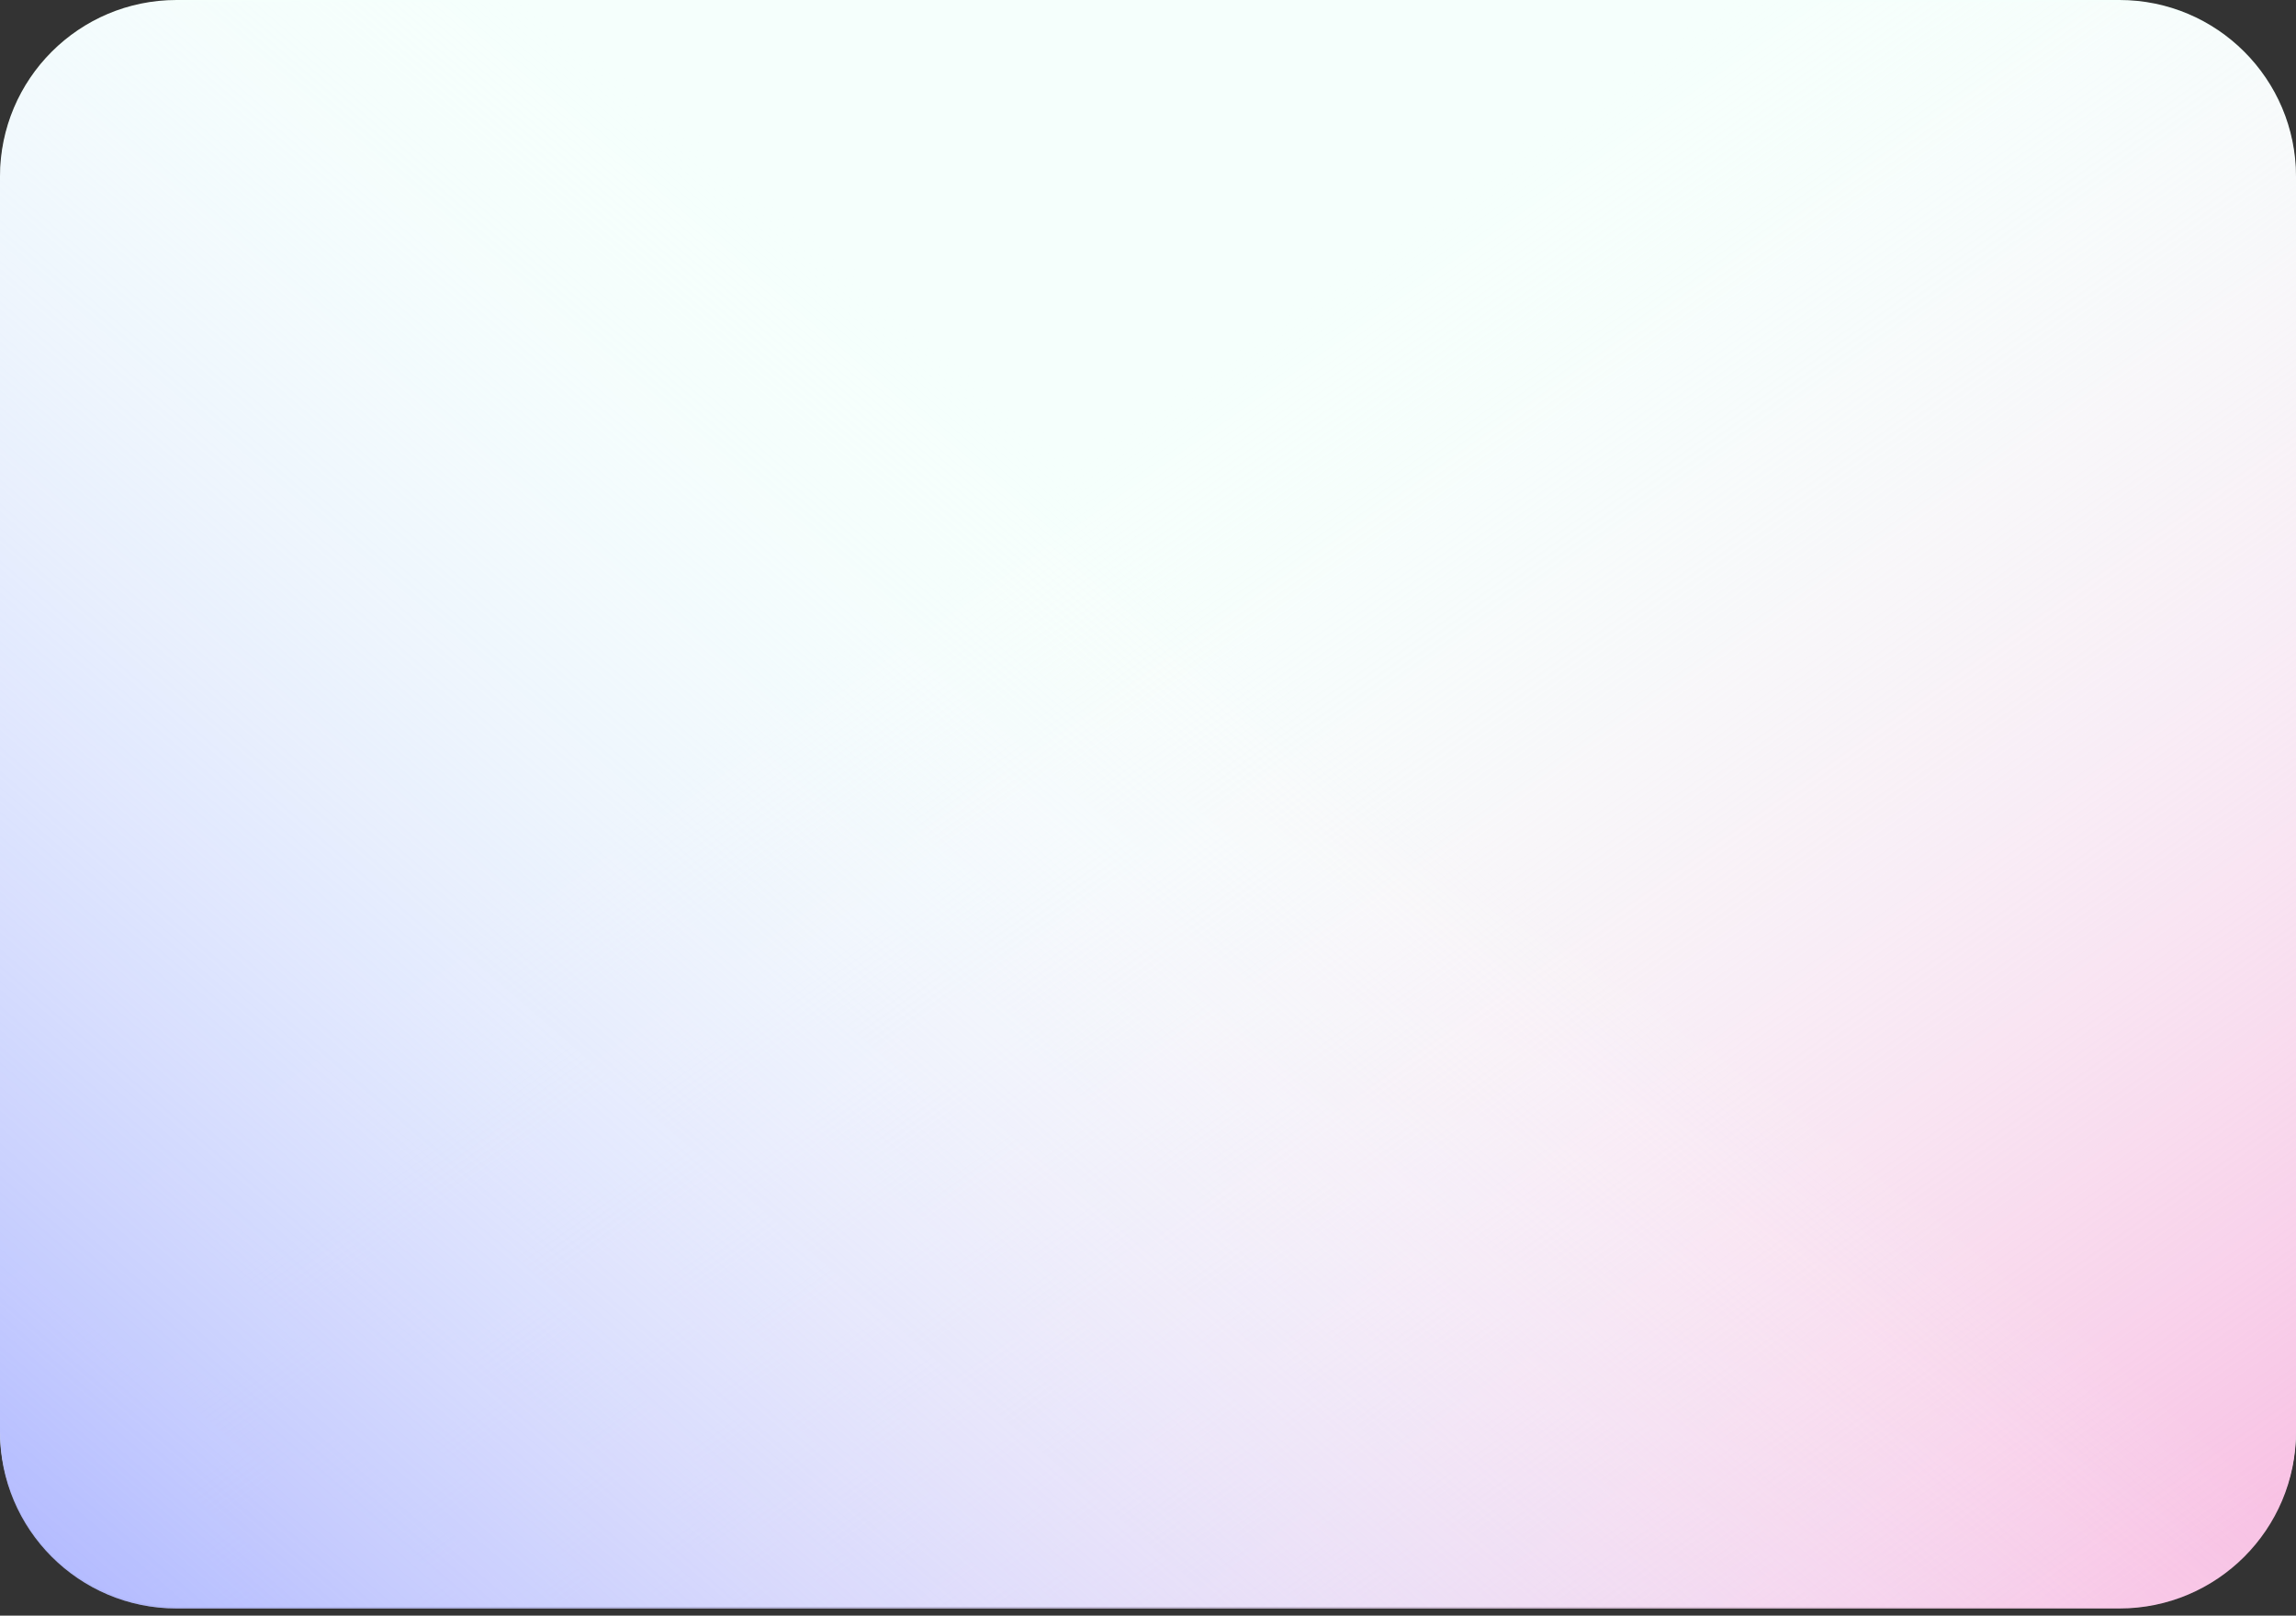
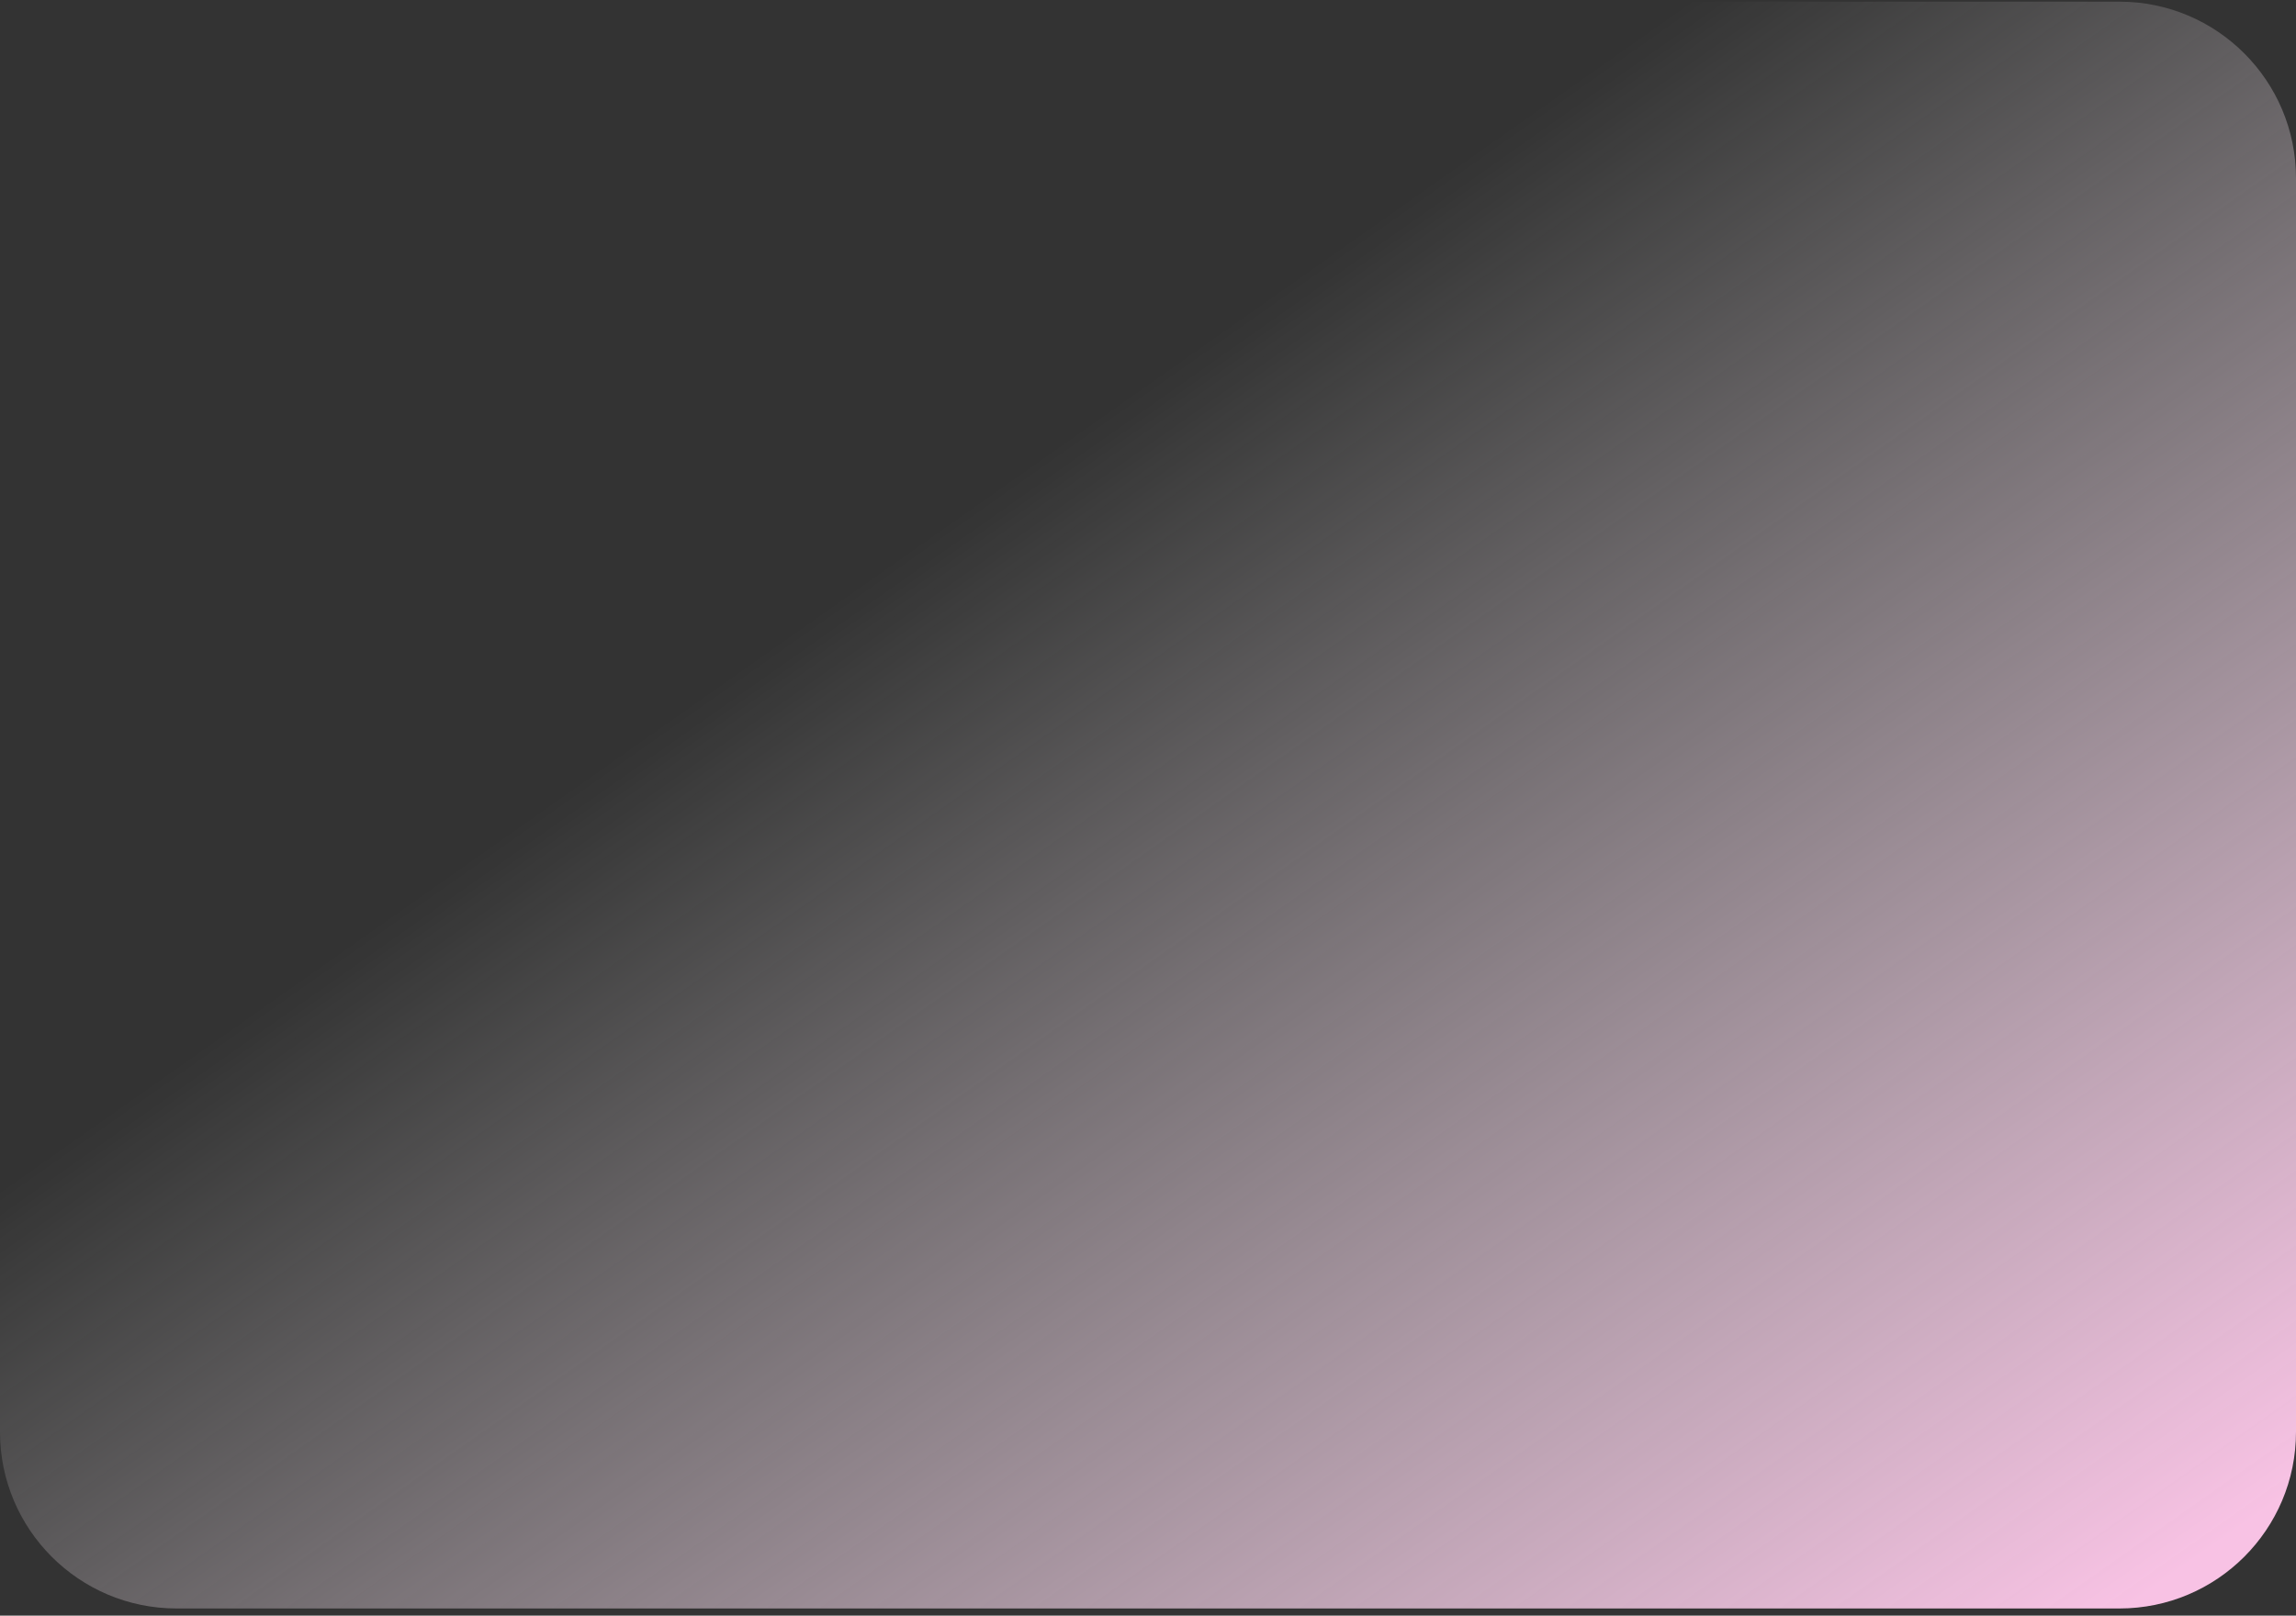
<svg xmlns="http://www.w3.org/2000/svg" width="260" height="183" viewBox="0 0 260 183" fill="none">
  <rect x="0" y="0" width="260" height="183" fill="#333333" stroke="none" />
-   <path d="M0 20C0 8.954 8.954 0 20 0H240C251.046 0 260 8.954 260 20V162C260 173.046 251.046 182 240 182H20C8.954 182 0 173.046 0 162V20Z" fill="#F5FFFC" />
  <path d="M260 162.188C260 173.234 251.046 182.188 240 182.188H20C8.954 182.188 0 173.234 0 162.188V20.188C0 9.142 8.954 0.188 20 0.188H240C251.046 0.188 260 9.142 260 20.188V162.188Z" fill="url(#paint0_linear_301_243)" />
-   <path d="M260 162.188C260 173.234 251.046 182.188 240 182.188H20C8.954 182.188 0 173.234 0 162.188V20.188C0 9.142 8.954 0.188 20 0.188H240C251.046 0.188 260 9.142 260 20.188V162.188Z" fill="url(#paint1_linear_301_243)" />
  <defs>
    <linearGradient id="paint0_linear_301_243" x1="251.008" y1="175.045" x2="148.85" y2="29.932" gradientUnits="userSpaceOnUse">
      <stop stop-color="#F8C2E4" />
      <stop offset="1" stop-color="white" stop-opacity="0" />
    </linearGradient>
    <linearGradient id="paint1_linear_301_243" x1="3.142" y1="182.188" x2="118.867" y2="48.24" gradientUnits="userSpaceOnUse">
      <stop stop-color="#AFB7FF" />
      <stop offset="1" stop-color="white" stop-opacity="0" />
    </linearGradient>
  </defs>
</svg>